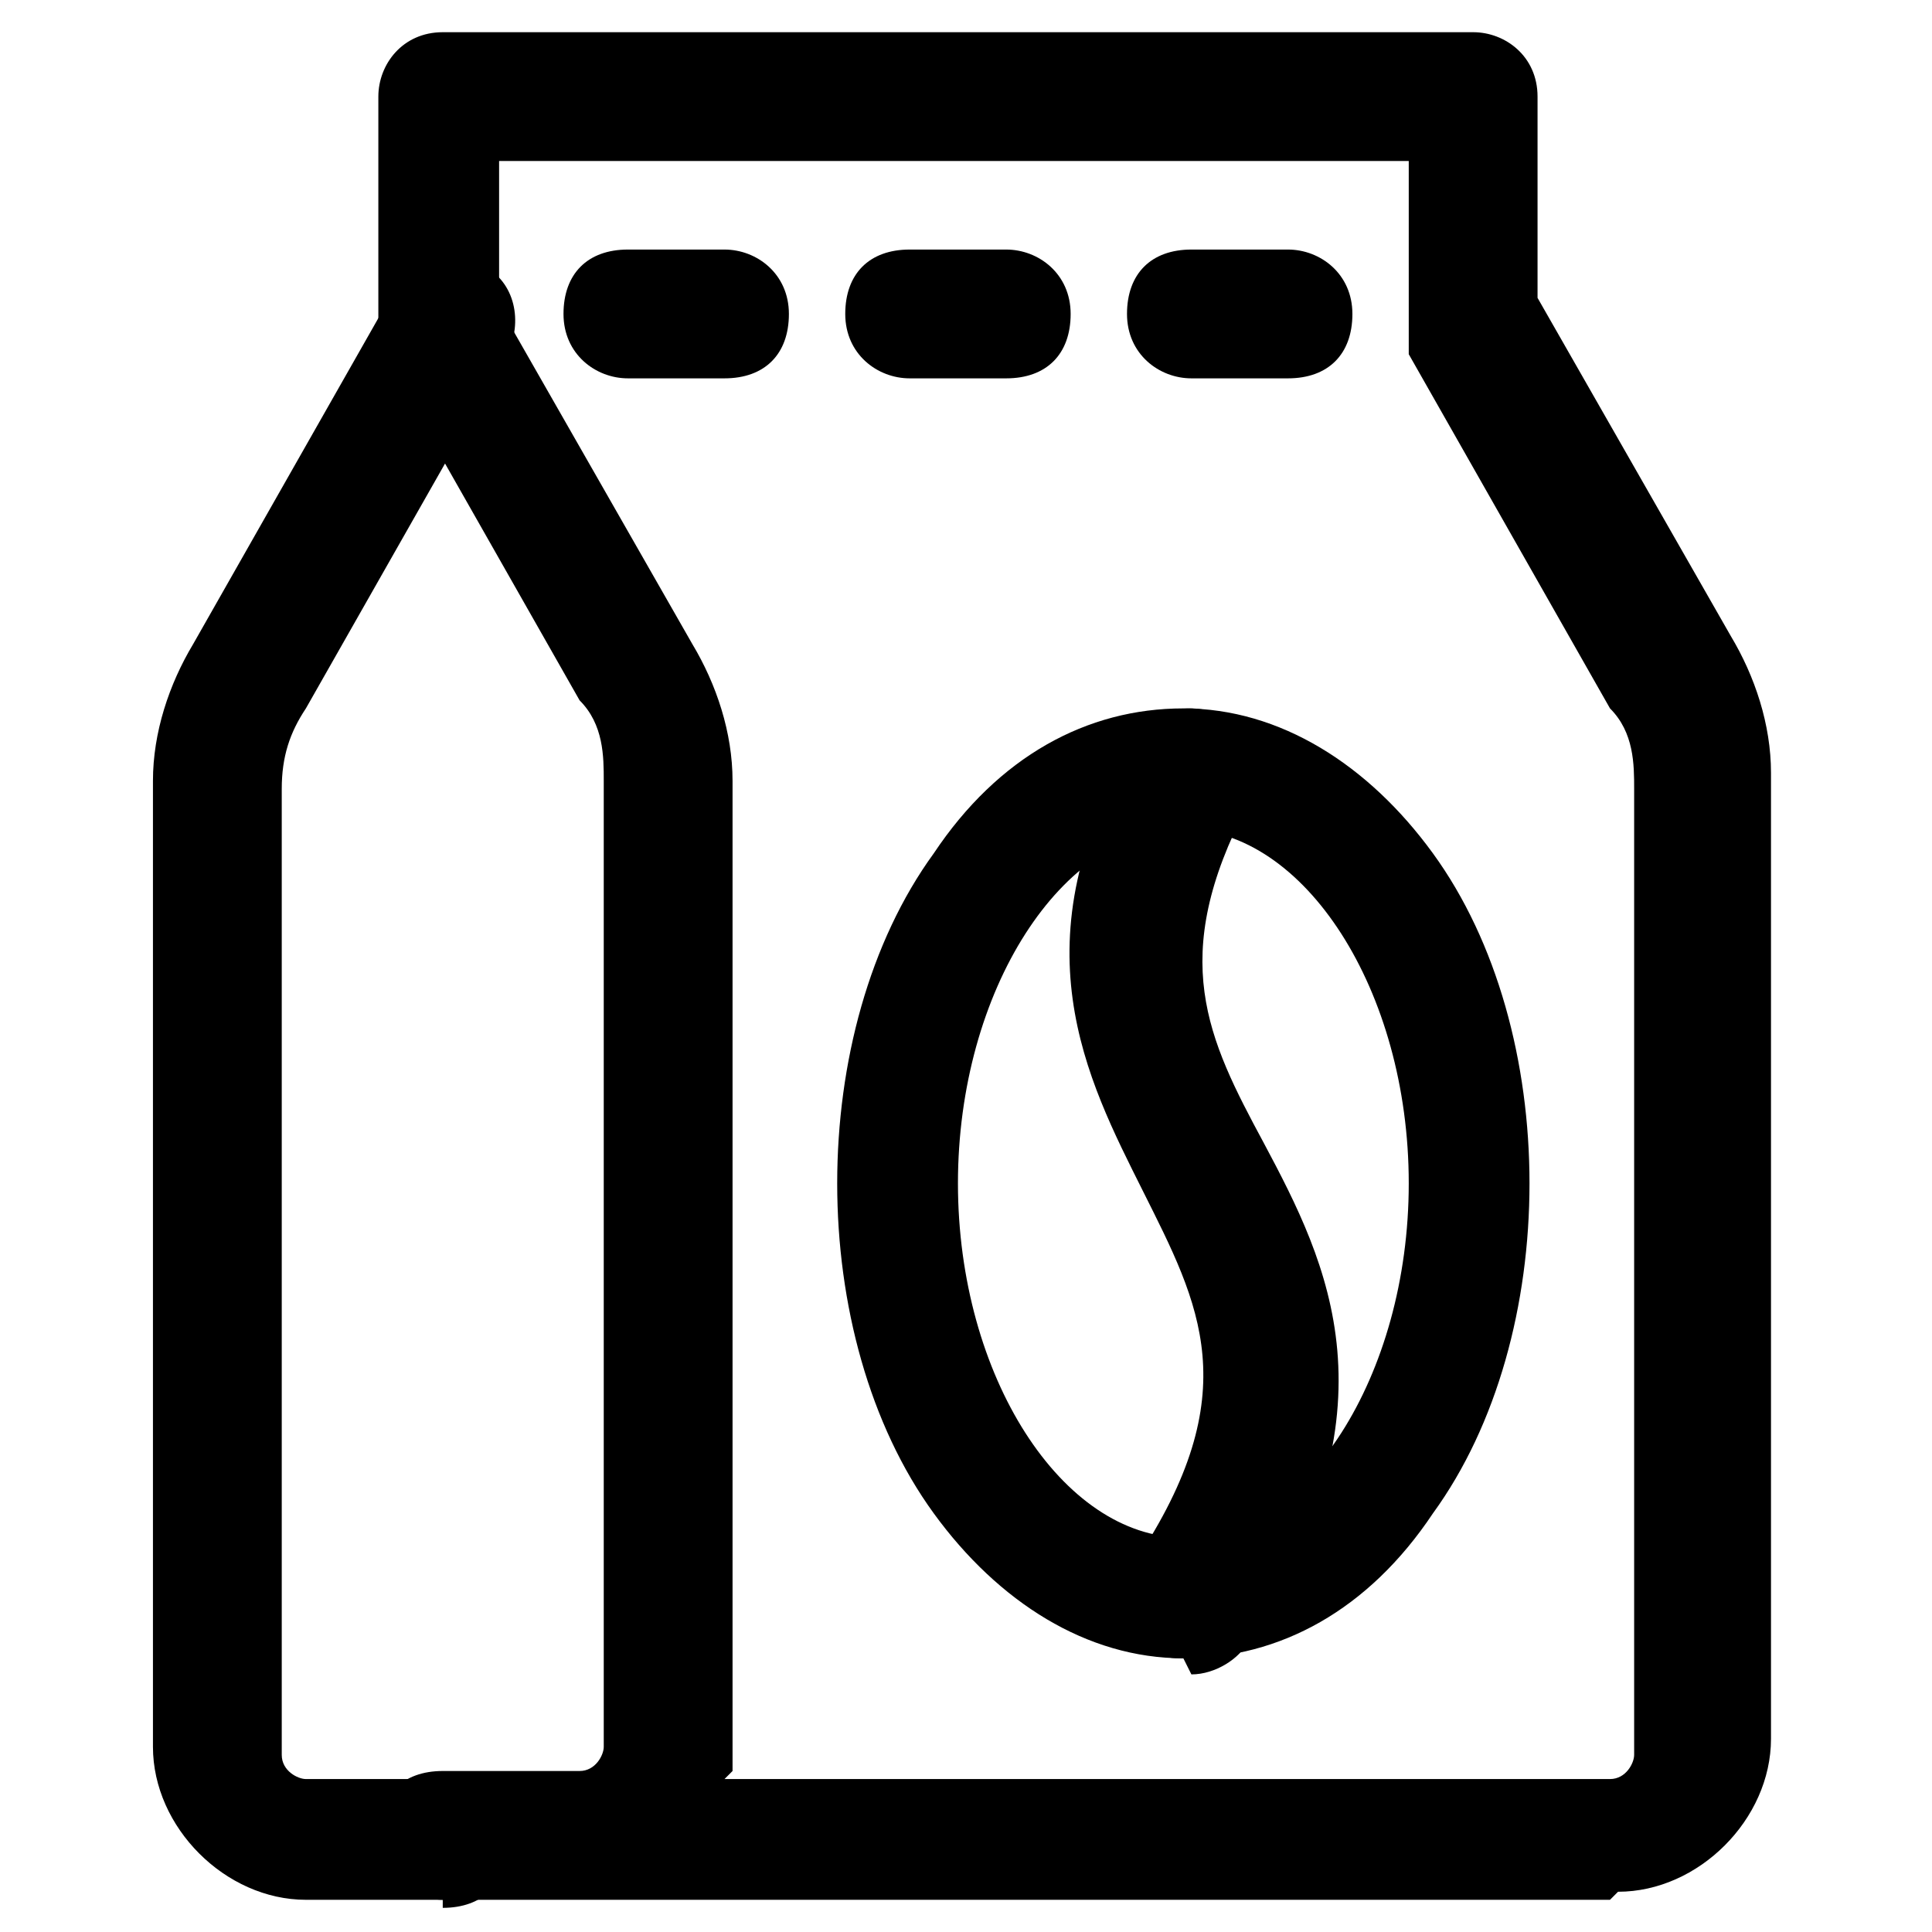
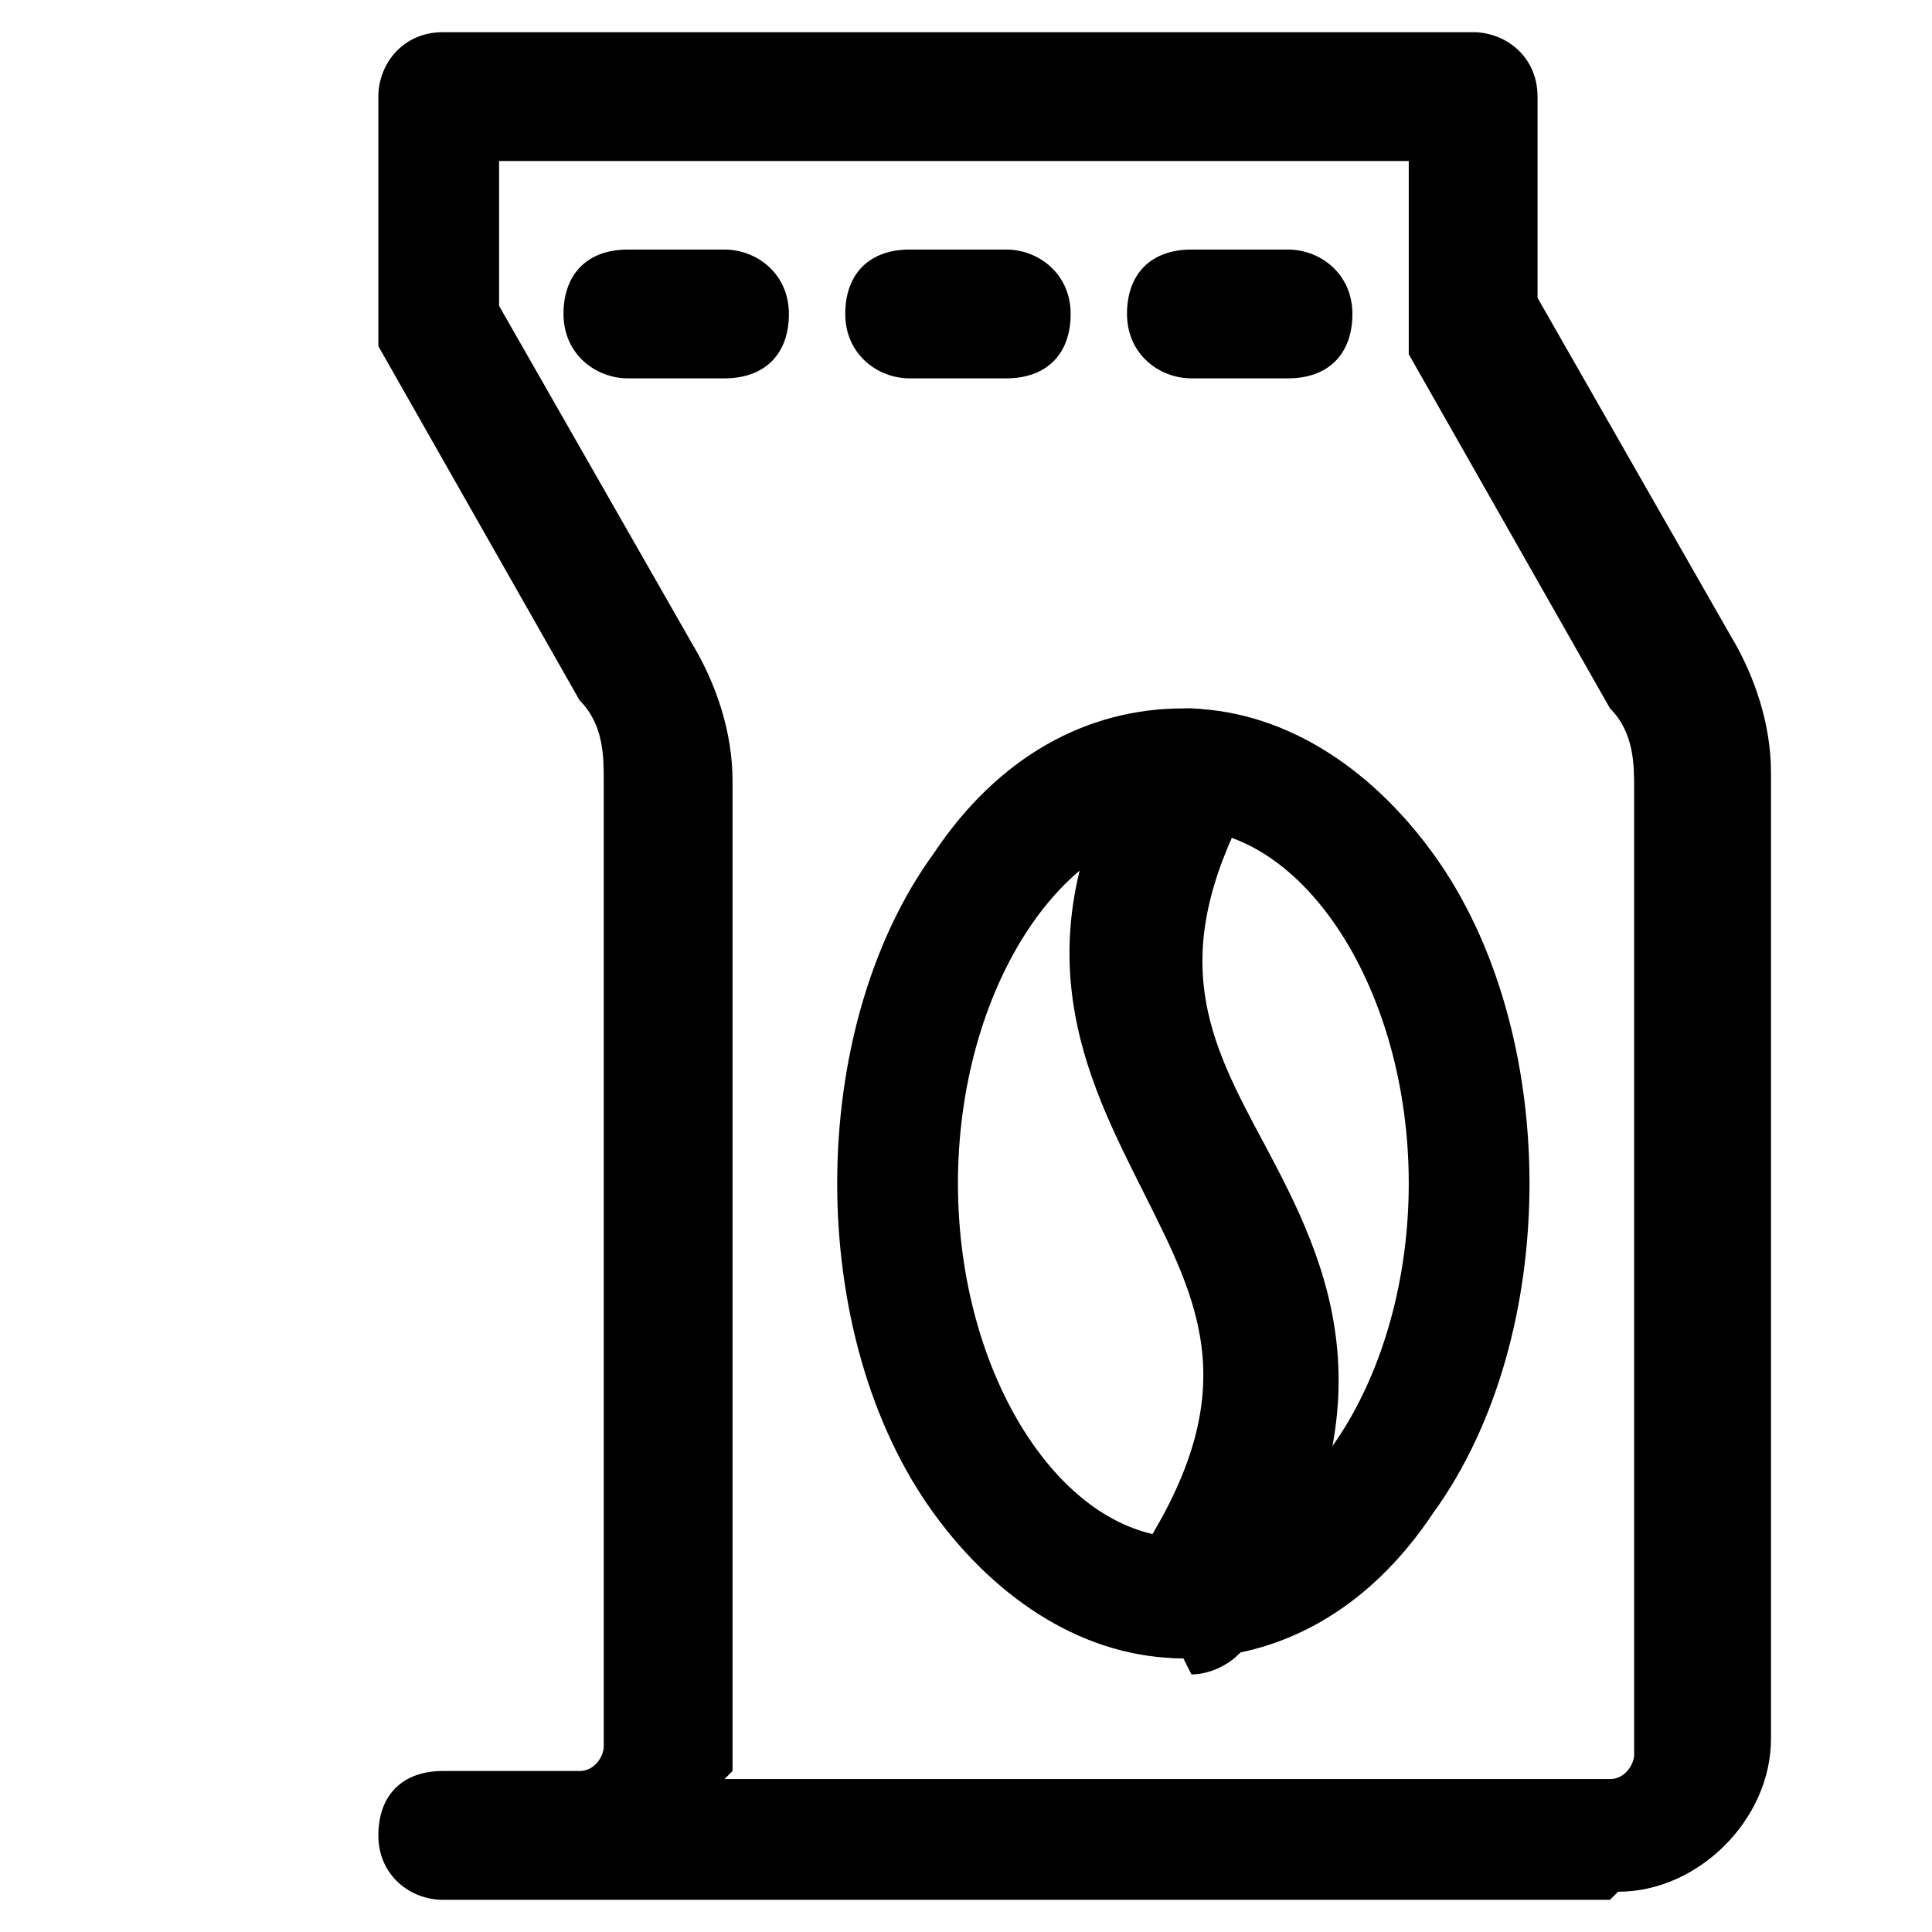
<svg xmlns="http://www.w3.org/2000/svg" id="Calque_1" version="1.1" viewBox="0 0 24 24">
  <defs>
    <style>
      .st0 {
        stroke: #000;
        stroke-miterlimit: 10;
        stroke-width: .5px;
      }
    </style>
  </defs>
-   <path d="M58.8,3.9l.7-2.4c.4-1.4.4-3.3-.9-4.5-1.1-1-2.9-2-5.7-2s-4.6,1-5.7,2c-1.3,1.2-1.3,3.1-.9,4.5l.7,2.4c-1.5-.5-3.3.6-3.3,2.4s0,.9.4,1.3c.5.7,1.9,2.4,3.9,3.6l-2.2,2.6c-.3.3-.2.8,0,1.1.3.3.8.2,1.1,0l2.4-2.9c1,.4,2.2.7,3.5.7s2.5-.3,3.5-.7l2.4,2.9c.3.3.7.4,1.1,0,.3-.3.4-.7,0-1.1l-2.2-2.6c2.1-1.2,3.4-2.8,3.9-3.6.3-.4.4-.9.4-1.3,0-1.8-1.8-2.9-3.3-2.4,0,0,.2,0,.2,0ZM52.9-3.5c2.4,0,3.8.8,4.7,1.6.7.6.8,1.8.5,3l-1.3,4.5c-1.1.9-2.5,1.4-3.9,1.4s-2.8-.5-3.9-1.4l-1.3-4.5c-.3-1.2-.2-2.3.5-3,.9-.8,2.3-1.6,4.7-1.6ZM58.1,6.4c.3-.3.6-.6.8-.9.6-.7,1.7-.2,1.7.7s0,.3,0,.5c-.8,1.1-3.5,4.3-7.6,4.3s-6.8-3.1-7.6-4.3v-.5c0-.9,1.1-1.4,1.7-.7.3.3.5.6.8.9,1.4,1.3,3.3,2.1,5.2,2.1s3.8-.7,5.2-2.1h-.2Z" />
  <g>
    <path class="st0" d="M63.5,30.7h-17.7c-.8,0-1.5-.7-1.5-1.5v-6.4c0-.8.7-1.5,1.5-1.5h17.7c.8,0,1.5.7,1.5,1.5v6.4c0,.8-.7,1.5-1.5,1.5ZM45.8,21.8c-.5,0-.9.4-.9.9v6.4c0,.5.4.9.9.9h17.7c.5,0,.9-.4.9-.9v-6.3c0-.5-.4-.9-.9-.9h-17.7Z" />
    <path class="st0" d="M64.8,44.1h-20.2c-.2,0-.3,0-.3-.3v-1.2c0-.9.7-1.6,1.6-1.6h17.5c.9,0,1.6.7,1.6,1.6v1.2c0,.2,0,.3-.3.3h.1ZM44.8,43.5h19.6v-.9c0-.6-.5-1-1-1h-17.5c-.6,0-1,.5-1,1v.9h-.1Z" />
    <path class="st0" d="M63.2,41.5h-17.1c-.2,0-.3,0-.3-.3v-10.9c0-.2,0-.3.3-.3h17.1c.2,0,.3.1.3.3v10.9c0,.2,0,.3-.3.3ZM46.4,40.9h16.6v-10.3h-16.6v10.3Z" />
    <path class="st0" d="M56.3,34.9h-3.4c-.6,0-1.2-.5-1.2-1.2v-.3c0-.2,0-.3.3-.3s.3,0,.3.3v.3c0,.3.3.6.6.6h3.4c.3,0,.6-.3.6-.6v-3h-4.6v1.5c0,.2,0,.3-.3.3s-.3,0-.3-.3v-1.8c0-.2,0-.3.3-.3h5.1c.2,0,.3.1.3.3v3.3c0,.7-.5,1.2-1.2,1.2h.1Z" />
-     <path class="st0" d="M53.2,33.7h-4.3c-.5,0-.9-.4-.9-.9s.4-.9.9-.9h4.3c.5,0,.9.4.9.9s-.4.9-.9.9ZM48.9,32.4c-.2,0-.4.2-.4.4s.2.4.4.4h4.3c.2,0,.4-.2.4-.4s-.2-.4-.4-.4h-4.3Z" />
-     <path class="st0" d="M58.9,28.6h-8.5c-.2,0-.3,0-.3-.3v-4.3c0-.2,0-.3.3-.3h8.5c.2,0,.3,0,.3.3v4.3c0,.2,0,.3-.3.3ZM50.7,28.1h7.9v-3.8h-7.9v3.8Z" />
+     <path class="st0" d="M58.9,28.6h-8.5c-.2,0-.3,0-.3-.3v-4.3c0-.2,0-.3.3-.3h8.5c.2,0,.3,0,.3.3v4.3c0,.2,0,.3-.3.3M50.7,28.1h7.9v-3.8h-7.9v3.8Z" />
    <path class="st0" d="M61.9,27.3c-.7,0-1.3-.6-1.3-1.3s.6-1.3,1.3-1.3,1.3.6,1.3,1.3-.6,1.3-1.3,1.3ZM61.9,25.2c-.4,0-.8.3-.8.8s.3.8.8.8.8-.3.8-.8-.3-.8-.8-.8Z" />
    <path class="st0" d="M47.4,27.3c-.7,0-1.3-.6-1.3-1.3s.6-1.3,1.3-1.3,1.3.6,1.3,1.3-.6,1.3-1.3,1.3ZM47.4,25.2c-.4,0-.8.3-.8.8s.3.8.8.8.8-.3.8-.8-.3-.8-.8-.8Z" />
  </g>
  <g>
    <g>
      <path d="M12.1-57.5s-.3,0-.4-.2c-.3-.4-.6-.9-.8-1.4-.3-.7-.4-1.4-.4-2.1,0-2.9,2.4-5.4,5.4-5.4s5.4,2.4,5.4,5.4-.1,1.4-.4,2.1c-.2.5-.5.9-.8,1.3-.2.2-.5.2-.7,0s-.2-.5,0-.7c.3-.3.5-.7.7-1.1.2-.6.4-1.1.4-1.8,0-2.5-2-4.5-4.5-4.5s-4.5,2-4.5,4.5,0,1.2.4,1.8c.2.4.4.8.7,1.1s.1.5,0,.7h-.3l-.2.2h0Z" />
      <path d="M21.3-43h-1.6c-.3,0-.5-.2-.5-.5s.2-.5.5-.5h1.6c.3,0,.5-.2.6-.5,1-3.8-1.6-13.7-1.9-14.6v-.2c0-.3.2-.5.5-.5h.4v.3c.2.4,3.1,10.9,2,15.2-.2.7-.8,1.2-1.5,1.2h-.1Z" />
      <path d="M12.1-43h-1.6c-.7,0-1.3-.5-1.5-1.2-1.1-4,1.6-14,1.9-15.1,0-.2.3-.4.6-.3.2,0,.4.3.3.6h0c-1.1,4-2.7,11.6-1.9,14.7,0,.3.3.5.6.5h1.6c.3,0,.5.2.5.5s-.2.5-.5.5c0,0,0-.2,0-.2Z" />
      <path d="M12.1-46.2c-.3,0-.5-.2-.5-.5v-11.7h2.1c.3,0,.5.2.5.5s-.2.5-.5.5h-1.2v10.8c0,.3-.2.5-.5.5h.1,0Z" />
      <path d="M19.7-46.2c-.3,0-.5-.2-.5-.5v-11.3c0-.3.2-.5.5-.5s.5.2.5.5v11.3c0,.3-.2.5-.5.5Z" />
      <path d="M20.2-43h-8.5v-4.2h8.5v4.2ZM12.6-44h6.6v-2.3h-6.6v2.3Z" />
-       <path d="M15.9-56.4h-.4c-.3,0-.4-.3-.4-.5,0-.3.3-.4.5-.4h.6c.3,0,.5,0,.5.4s-.1.5-.4.5h-.4Z" />
      <path d="M17.8-57.2c-.1,0-.3,0-.3-.2-.2-.2-.2-.5,0-.6,0,0,.1,0,.1-.2.1-.2.4-.3.6-.2s.3.4.2.6c0,0-.2.3-.3.4h0s-.2.2-.3.2Z" />
      <path d="M14-57.2c-.1,0-.3,0-.4-.2-.1,0-.2-.2-.3-.4s0-.5.2-.6.5,0,.6.2c0,0,0,.2.2.2.2.2.1.5,0,.7h-.3Z" />
      <path d="M18-57.5c-.3,0-.5-.2-.5-.5s.2-.5.5-.5h1.6c.3,0,.5.2.5.5s-.2.5-.5.5h-1.6Z" />
-       <path d="M15.9-55.9h0c-.3,0-.5-.2-.5-.5v-.5c0-.3.2-.5.5-.5s.5.2.5.5v.5c0,.3-.2.5-.5.5Z" />
      <path d="M14.7-59.5c-.3,0-.5-.2-.5-.5v-5.9c0-.3.2-.5.5-.5s.5.2.5.5v5.9c0,.3-.2.5-.5.5Z" />
      <path d="M17.1-59.5c-.3,0-.5-.2-.5-.5v-5.9c0-.3.2-.5.5-.5s.5.2.5.5v5.9c0,.3-.2.5-.5.5Z" />
      <path d="M16.3-56.4h-.9c-1.1,0-2-.9-2-2s.9-2,2-2h.9c1.1,0,2,.9,2,2s-.9,2-2,2ZM15.5-59.6c-.6,0-1.1.5-1.1,1.1s.5,1.1,1.1,1.1h.9c.6,0,1.1-.5,1.1-1.1s-.5-1.1-1.1-1.1h-.9Z" />
    </g>
    <path d="M17-58h-2.1c-.3,0-.5-.2-.5-.5s.2-.5.5-.5h2.1c.3,0,.5.2.5.5s-.2.5-.5.5Z" />
  </g>
  <g>
-     <path d="M5.5,23.6h-1.7c-1,0-1.9-.9-1.9-1.9v-12c0-.6.2-1.2.5-1.7l2.5-4.4c.2-.4.7-.5,1.1-.3.4.2.5.7.3,1.1l-2.5,4.4c-.2.3-.3.6-.3,1v12c0,.2.2.3.3.3h1.7c.4,0,.8.3.8.8s-.3.8-.8.8Z" />
    <path d="M20,23.6H7.3s0,0,0,0c0,0,0,0-.1,0h-1.7c-.4,0-.8-.3-.8-.8s.3-.8.8-.8h1.7c.2,0,.3-.2.3-.3v-12c0-.3,0-.7-.3-1l-2.5-4.4c0-.1,0-.2,0-.4V1.2c0-.4.3-.8.8-.8h12.8c.4,0,.8.3.8.8v2.5l2.4,4.2c.3.5.5,1.1.5,1.7v12c0,1-.9,1.9-1.9,1.9ZM9,22.1h11c.2,0,.3-.2.3-.3v-12c0-.3,0-.7-.3-1l-2.5-4.4c0-.1,0-.2,0-.4v-2H6.2v1.8l2.4,4.2c.3.5.5,1.1.5,1.7v12c0,.1,0,.2,0,.3Z" />
    <path d="M14.7,20.6c-1.2,0-2.3-.7-3.1-1.8-.8-1.1-1.2-2.6-1.2-4.1s.4-3,1.2-4.1c.8-1.2,1.9-1.8,3.1-1.8s2.3.7,3.1,1.8c.8,1.1,1.2,2.6,1.2,4.1s-.4,3-1.2,4.1c-.8,1.2-1.9,1.8-3.1,1.8ZM14.7,10.3c-1.5,0-2.8,2-2.8,4.4s1.3,4.4,2.8,4.4,2.8-2,2.8-4.4-1.3-4.4-2.8-4.4Z" />
    <path d="M14.7,20.6c-.1,0-.3,0-.4-.1-.4-.2-.5-.7-.2-1.1,1.4-2.1.8-3.2.1-4.6-.7-1.4-1.6-3.1-.1-5.6.2-.4.7-.5,1.1-.3.4.2.5.7.3,1.1-1,1.9-.5,2.9.2,4.2.8,1.5,1.7,3.3-.2,6.2-.1.2-.4.4-.7.4Z" />
    <path d="M9,4.7h-1.2c-.4,0-.8-.3-.8-.8s.3-.8.8-.8h1.2c.4,0,.8.3.8.8s-.3.8-.8.8Z" />
    <path d="M12.5,4.7h-1.2c-.4,0-.8-.3-.8-.8s.3-.8.8-.8h1.2c.4,0,.8.3.8.8s-.3.8-.8.8Z" />
    <path d="M16,4.7h-1.2c-.4,0-.8-.3-.8-.8s.3-.8.8-.8h1.2c.4,0,.8.3.8.8s-.3.8-.8.8Z" />
  </g>
</svg>